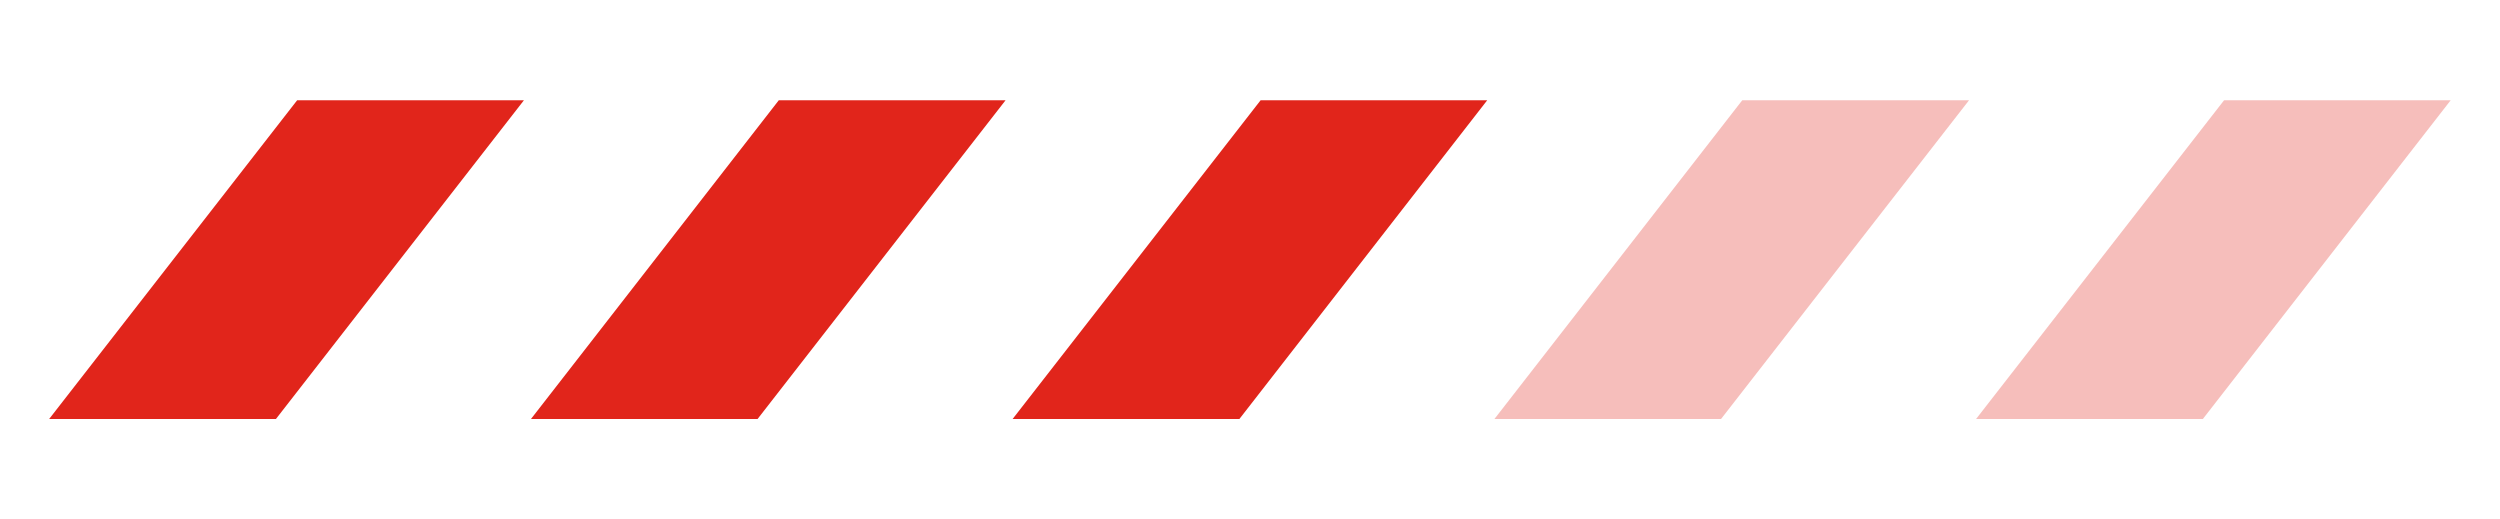
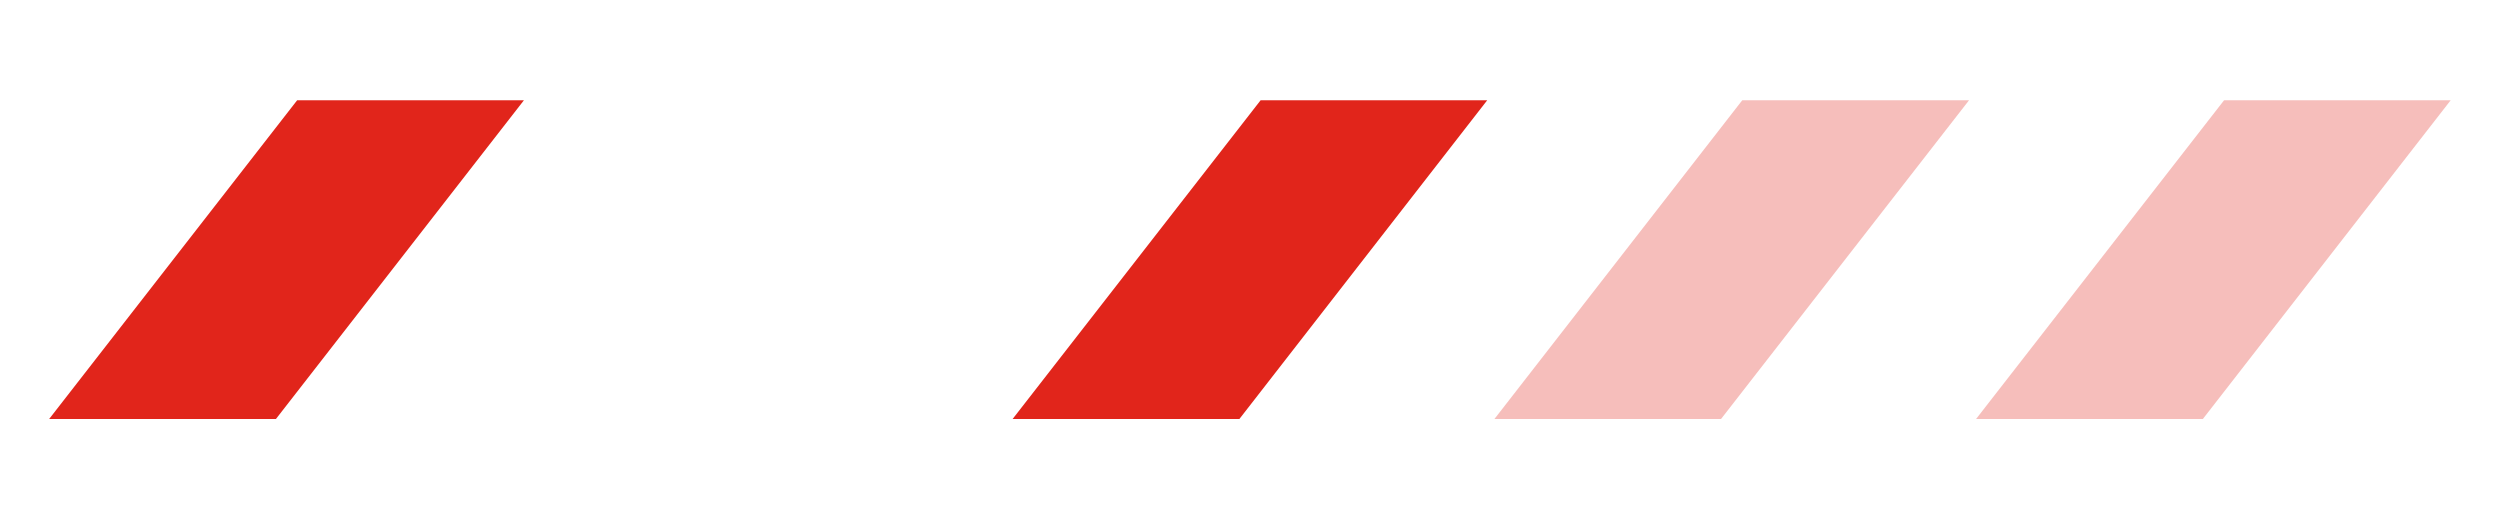
<svg xmlns="http://www.w3.org/2000/svg" viewBox="0 0 138.9 28.85" data-name="Livello 1" id="Livello_1">
  <defs>
    <style>
      .cls-1 {
        opacity: .3;
      }

      .cls-1, .cls-2 {
        fill: #e1251b;
      }
    </style>
  </defs>
  <polygon points="136.16 5.57 123.57 5.57 109.79 23.28 122.39 23.28 136.16 5.57" class="cls-1" />
  <polygon points="16.51 5.57 2.73 23.28 15.33 23.28 29.11 5.57 16.51 5.57" class="cls-2" />
  <polygon points="70.04 5.57 56.26 23.28 68.86 23.28 82.63 5.57 70.04 5.57" class="cls-2" />
  <polygon points="96.8 5.57 83.03 23.28 95.62 23.28 109.4 5.57 96.8 5.57" class="cls-1" />
-   <polygon points="43.27 5.57 29.5 23.28 42.09 23.28 55.87 5.57 43.27 5.57" class="cls-2" />
</svg>